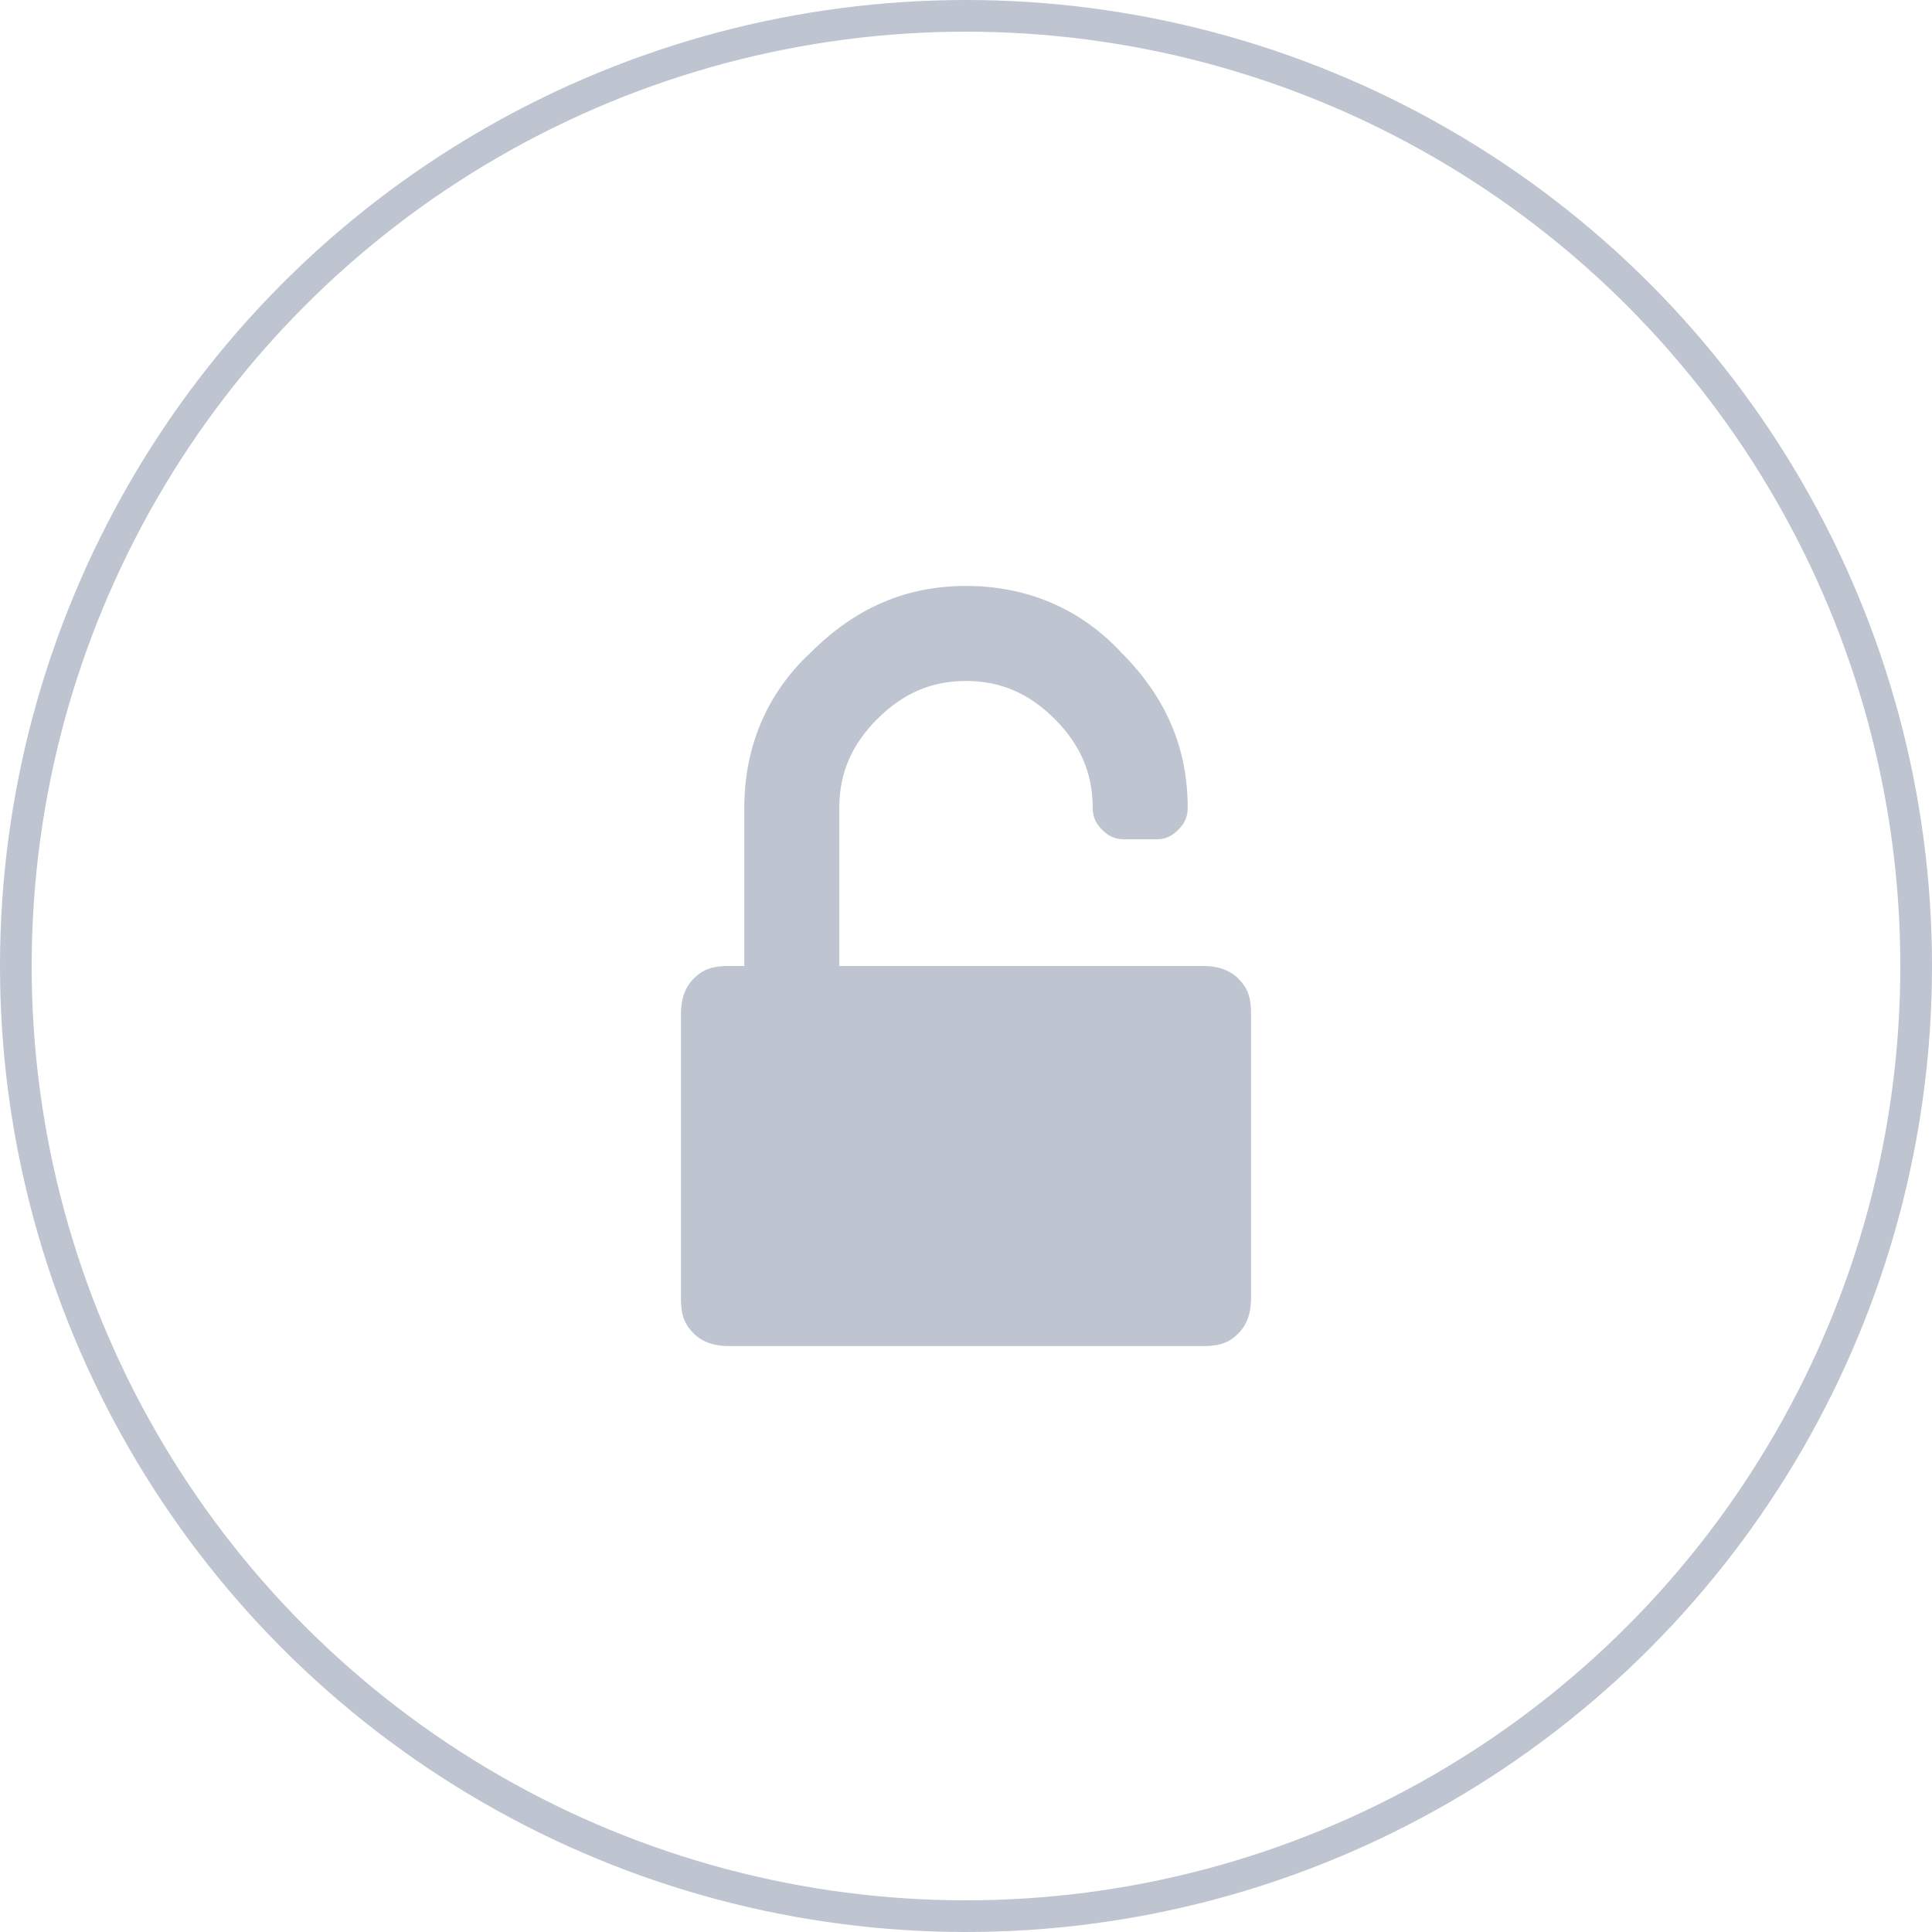
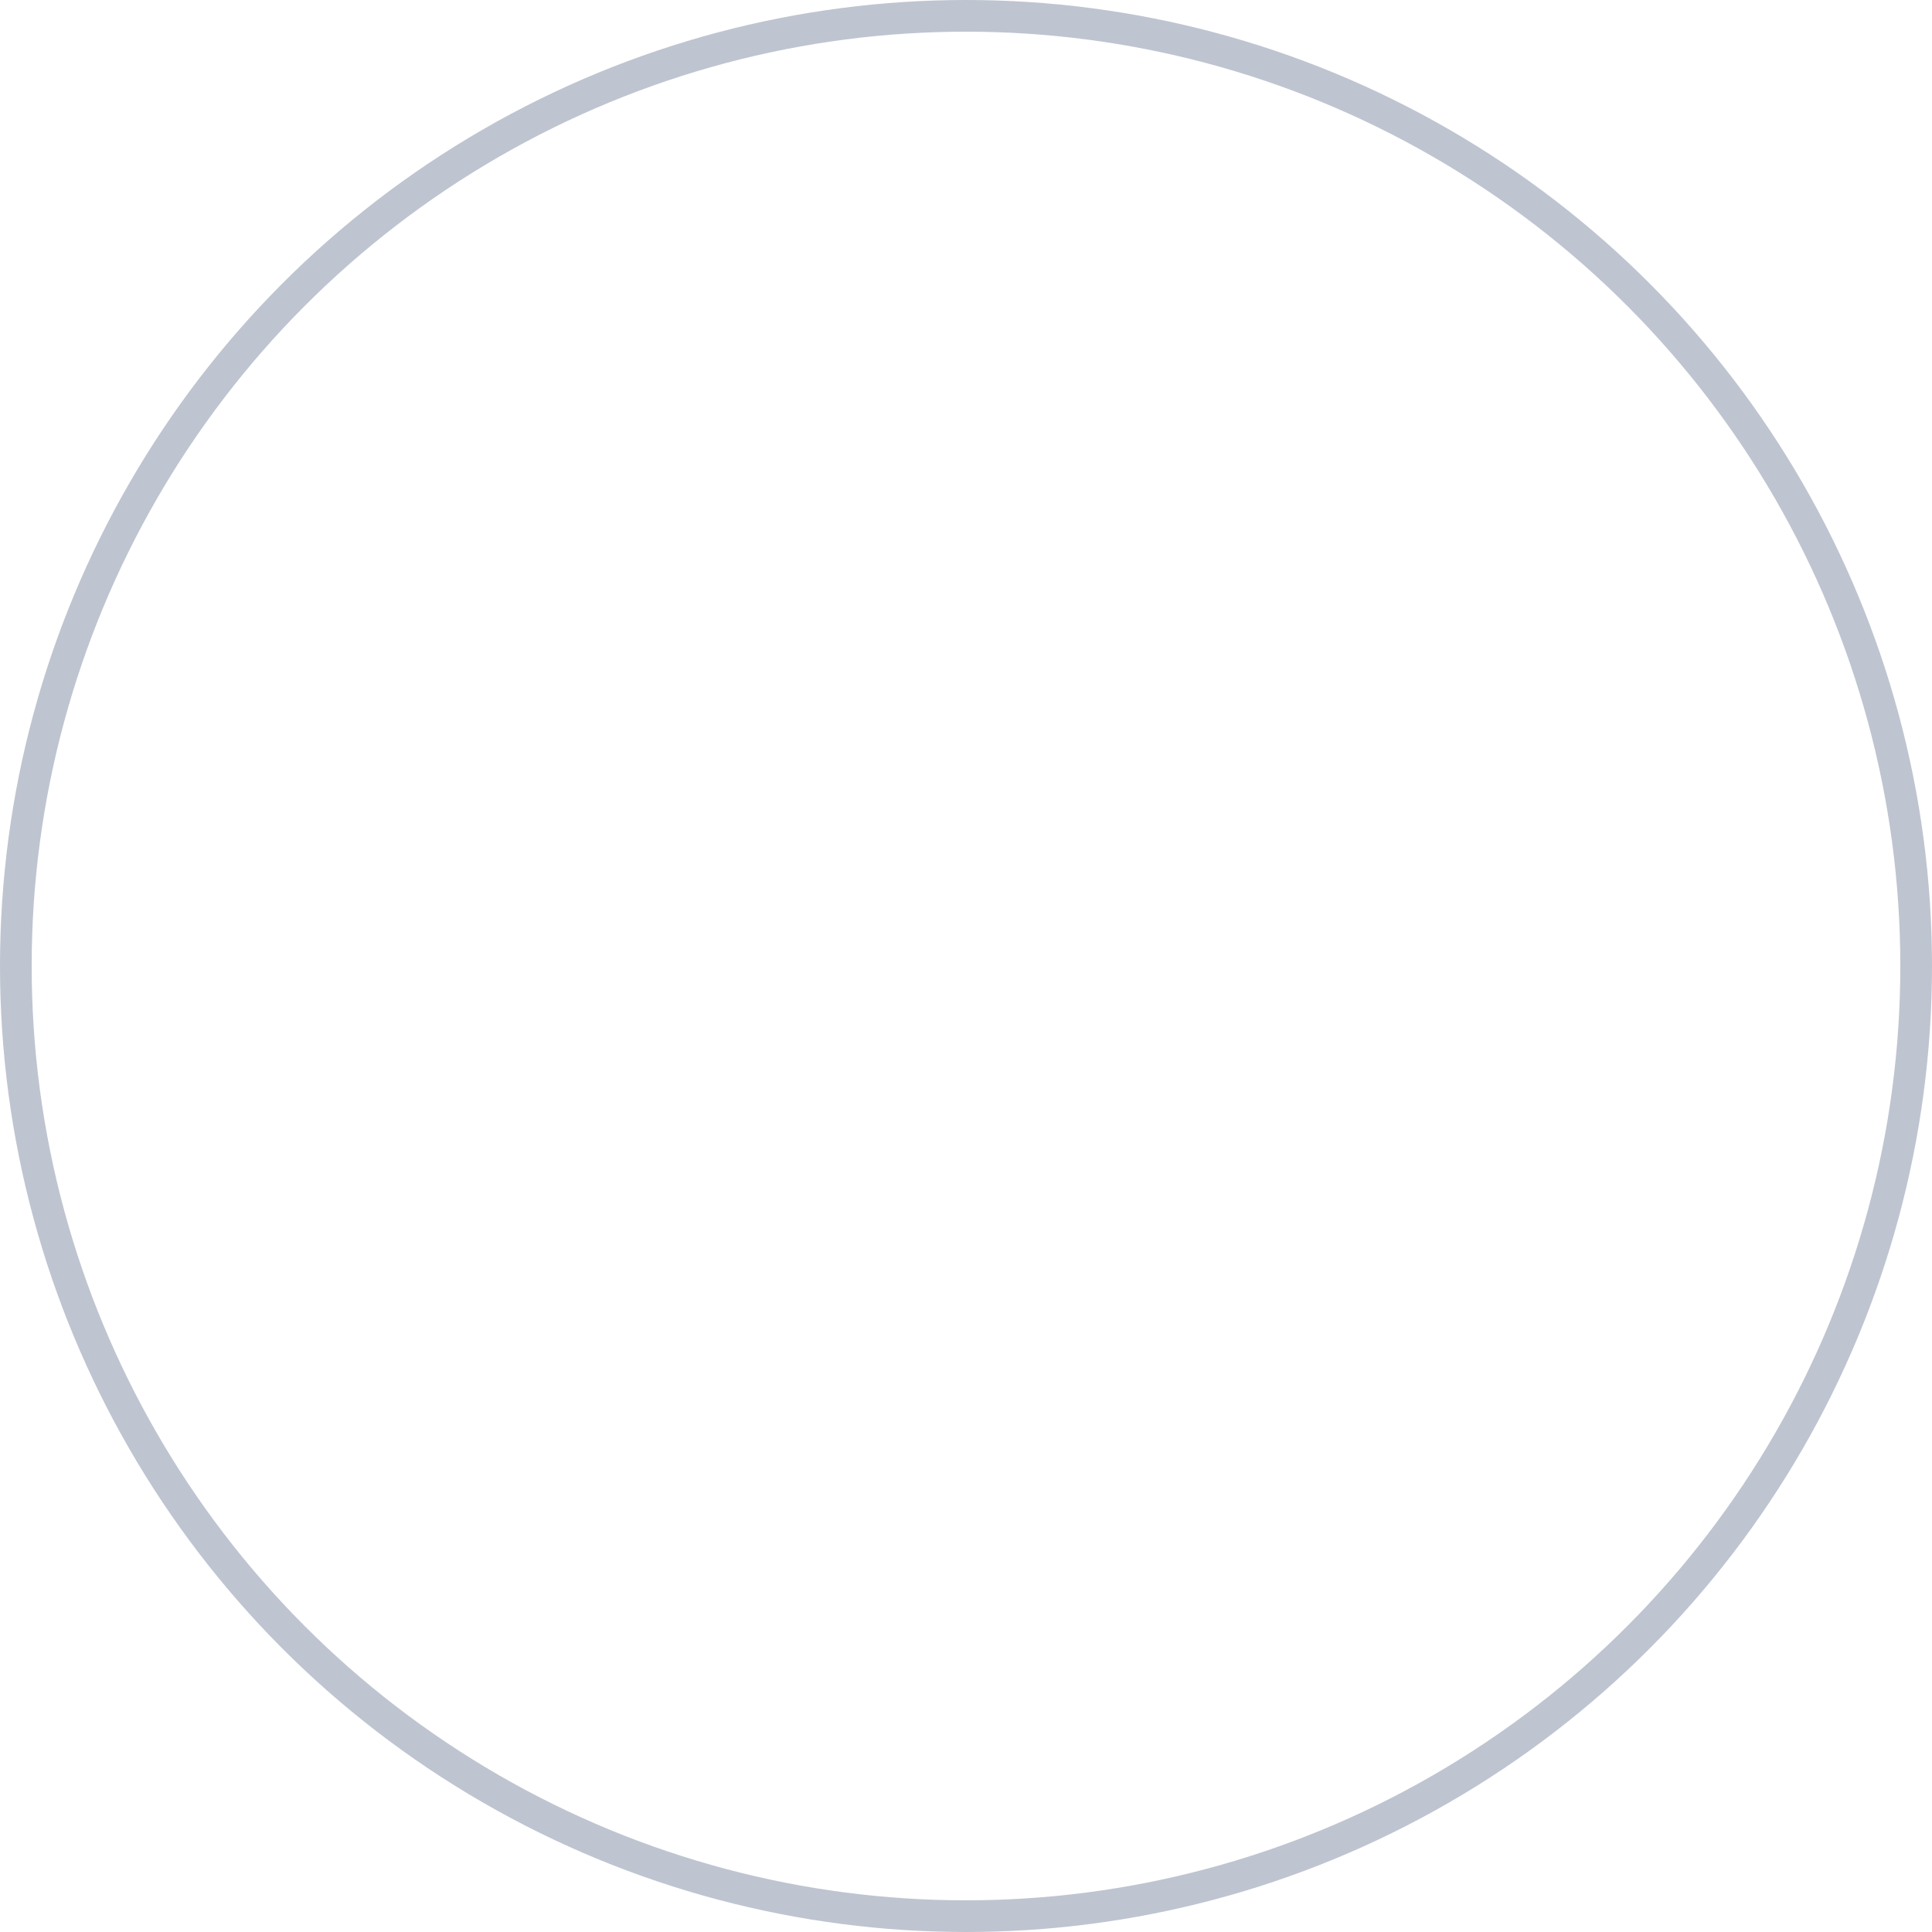
<svg xmlns="http://www.w3.org/2000/svg" width="61px" height="61px" viewBox="0 0 61 61" version="1.1">
  <title>2CC51996-1885-4FA2-B5A0-6F7DBB6FCF79</title>
  <desc>Created with sketchtool.</desc>
  <defs />
  <g id="Page-1" stroke="none" stroke-width="1" fill="none" fill-rule="evenodd">
    <g id="Land_lab_V110_alt" transform="translate(-886, -1429)">
      <g id="section_how" transform="translate(0, 1208)">
        <g id="Group-8" transform="translate(520, 70)">
          <g id="Group-2" transform="translate(1, 151)">
            <g id="icon_pay_3" transform="translate(365, 0)">
              <g id="圖層_1">
                <circle id="Oval" stroke="#BEC4D0" cx="30.5" cy="30.5" r="30" />
-                 <path d="M38,30.5 C38.4,30.5 38.8,30.6 39.1,30.9 C39.4,31.2 39.5,31.5 39.5,32 L39.5,41 C39.5,41.4 39.4,41.8 39.1,42.1 C38.8,42.4 38.5,42.5 38,42.5 L23,42.5 C22.6,42.5 22.2,42.4 21.9,42.1 C21.6,41.8 21.5,41.5 21.5,41 L21.5,32 C21.5,31.6 21.6,31.2 21.9,30.9 C22.2,30.6 22.5,30.5 23,30.5 L23.5,30.5 L23.5,25.5 C23.5,23.6 24.2,21.9 25.6,20.6 C27,19.2 28.6,18.5 30.5,18.5 C32.4,18.5 34.1,19.2 35.4,20.6 C36.8,22 37.5,23.6 37.5,25.5 C37.5,25.8 37.4,26 37.2,26.2 C37,26.4 36.8,26.5 36.5,26.5 L35.5,26.5 C35.2,26.5 35,26.4 34.8,26.2 C34.6,26 34.5,25.8 34.5,25.5 C34.5,24.4 34.1,23.5 33.3,22.7 C32.5,21.9 31.6,21.5 30.5,21.5 C29.4,21.5 28.5,21.9 27.7,22.7 C26.9,23.5 26.5,24.4 26.5,25.5 L26.5,30.5 L38,30.5 L38,30.5 Z" id="Shape" fill="#BEC4D0" />
              </g>
            </g>
          </g>
        </g>
      </g>
    </g>
  </g>
</svg>